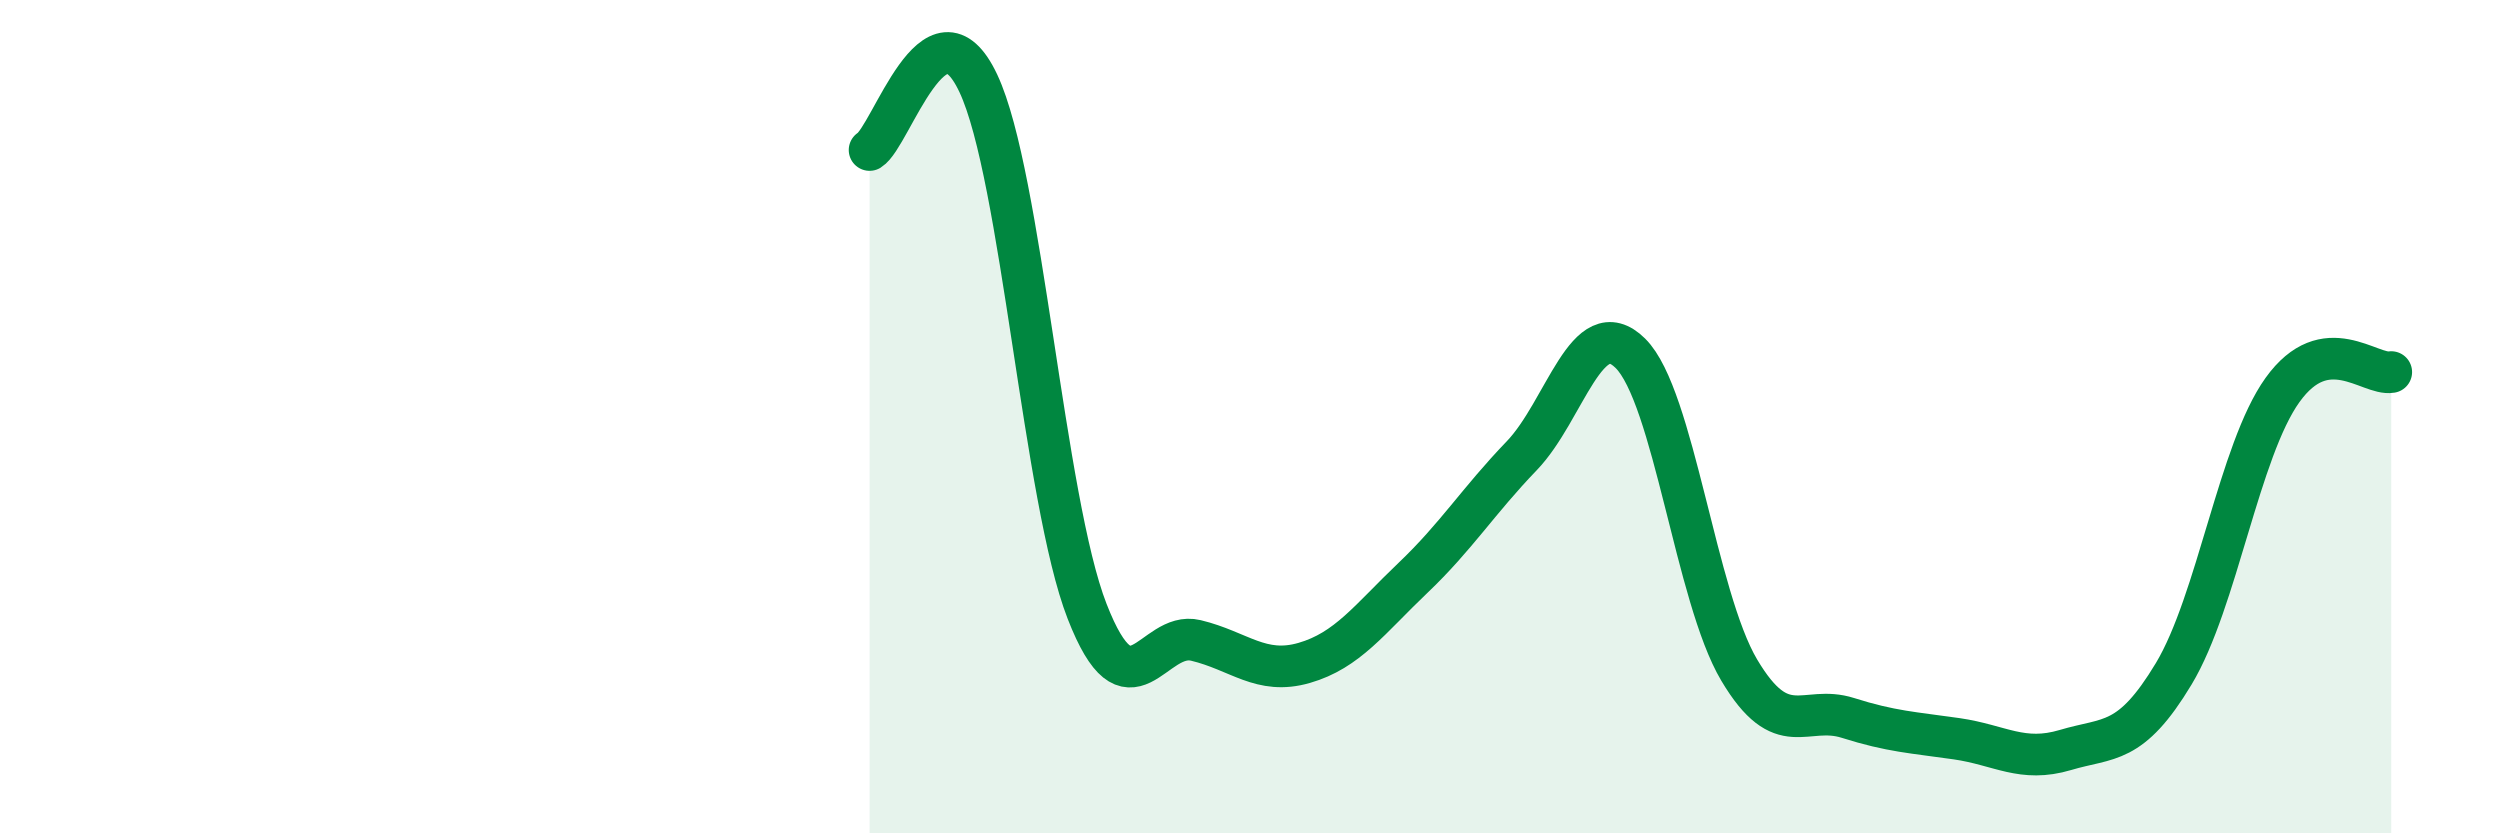
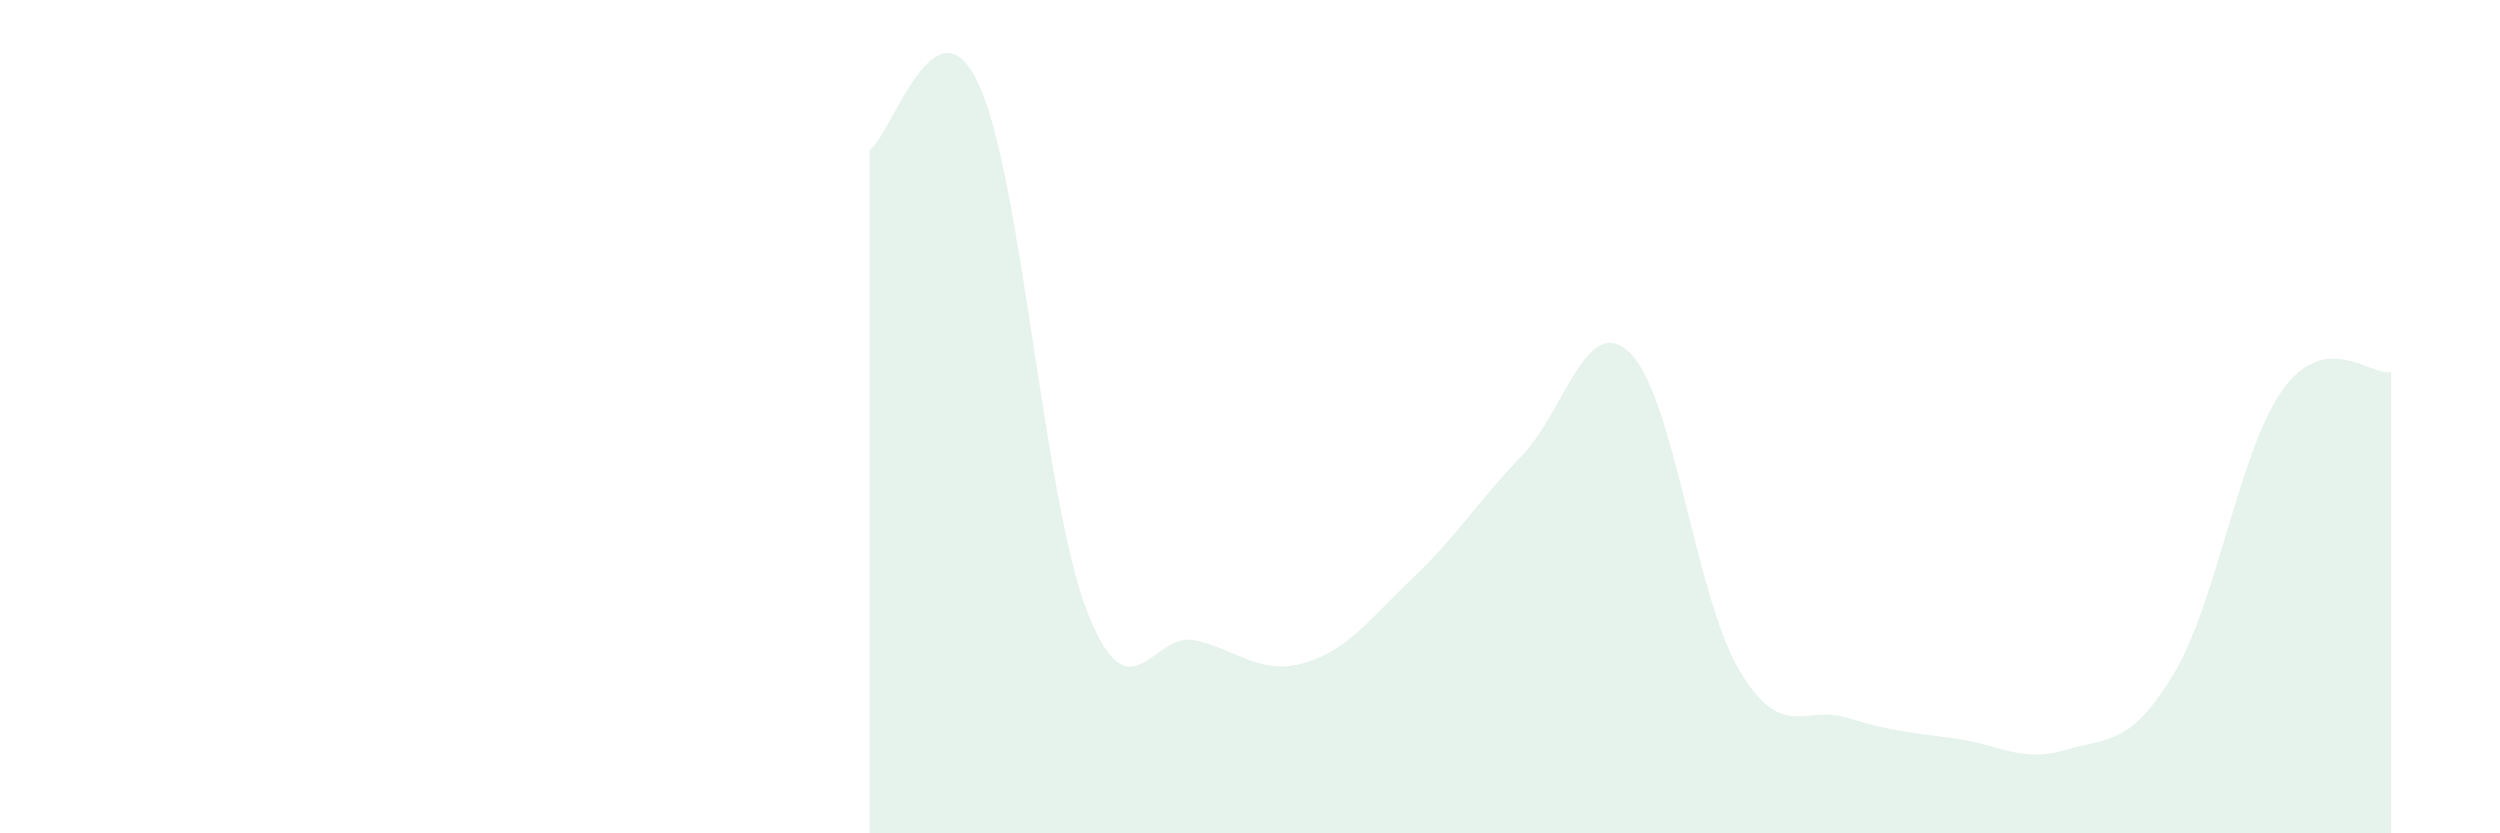
<svg xmlns="http://www.w3.org/2000/svg" width="60" height="20" viewBox="0 0 60 20">
  <path d="M 20.87,3.6 C 21.39,3.28 22.44,-0.21 23.48,2 C 24.52,4.21 25.05,12 26.09,14.67 C 27.13,17.34 27.66,15.12 28.7,15.37 C 29.74,15.62 30.26,16.21 31.3,15.91 C 32.34,15.61 32.87,14.86 33.91,13.87 C 34.95,12.88 35.48,12.02 36.52,10.94 C 37.56,9.86 38.09,7.45 39.13,8.48 C 40.17,9.51 40.7,14.33 41.74,16.08 C 42.78,17.83 43.31,16.9 44.35,17.23 C 45.39,17.56 45.92,17.58 46.96,17.73 C 48,17.88 48.53,18.31 49.57,18 C 50.61,17.69 51.13,17.9 52.17,16.17 C 53.21,14.44 53.74,10.81 54.78,9.36 C 55.82,7.91 56.87,9.02 57.39,8.93L57.39 20L20.87 20Z" fill="#008740" opacity="0.1" stroke-linecap="round" stroke-linejoin="round" />
-   <path d="M 20.87,3.6 C 21.39,3.28 22.44,-0.21 23.48,2 C 24.52,4.21 25.05,12 26.09,14.67 C 27.13,17.34 27.66,15.12 28.7,15.37 C 29.74,15.62 30.26,16.21 31.3,15.91 C 32.34,15.61 32.87,14.86 33.91,13.87 C 34.95,12.88 35.48,12.02 36.52,10.94 C 37.56,9.86 38.09,7.45 39.13,8.48 C 40.17,9.51 40.7,14.33 41.74,16.08 C 42.78,17.83 43.31,16.9 44.35,17.23 C 45.39,17.56 45.92,17.58 46.96,17.73 C 48,17.88 48.53,18.31 49.57,18 C 50.61,17.69 51.13,17.9 52.17,16.17 C 53.21,14.44 53.74,10.81 54.78,9.36 C 55.82,7.91 56.87,9.02 57.39,8.93" stroke="#008740" stroke-width="1" fill="none" stroke-linecap="round" stroke-linejoin="round" />
</svg>